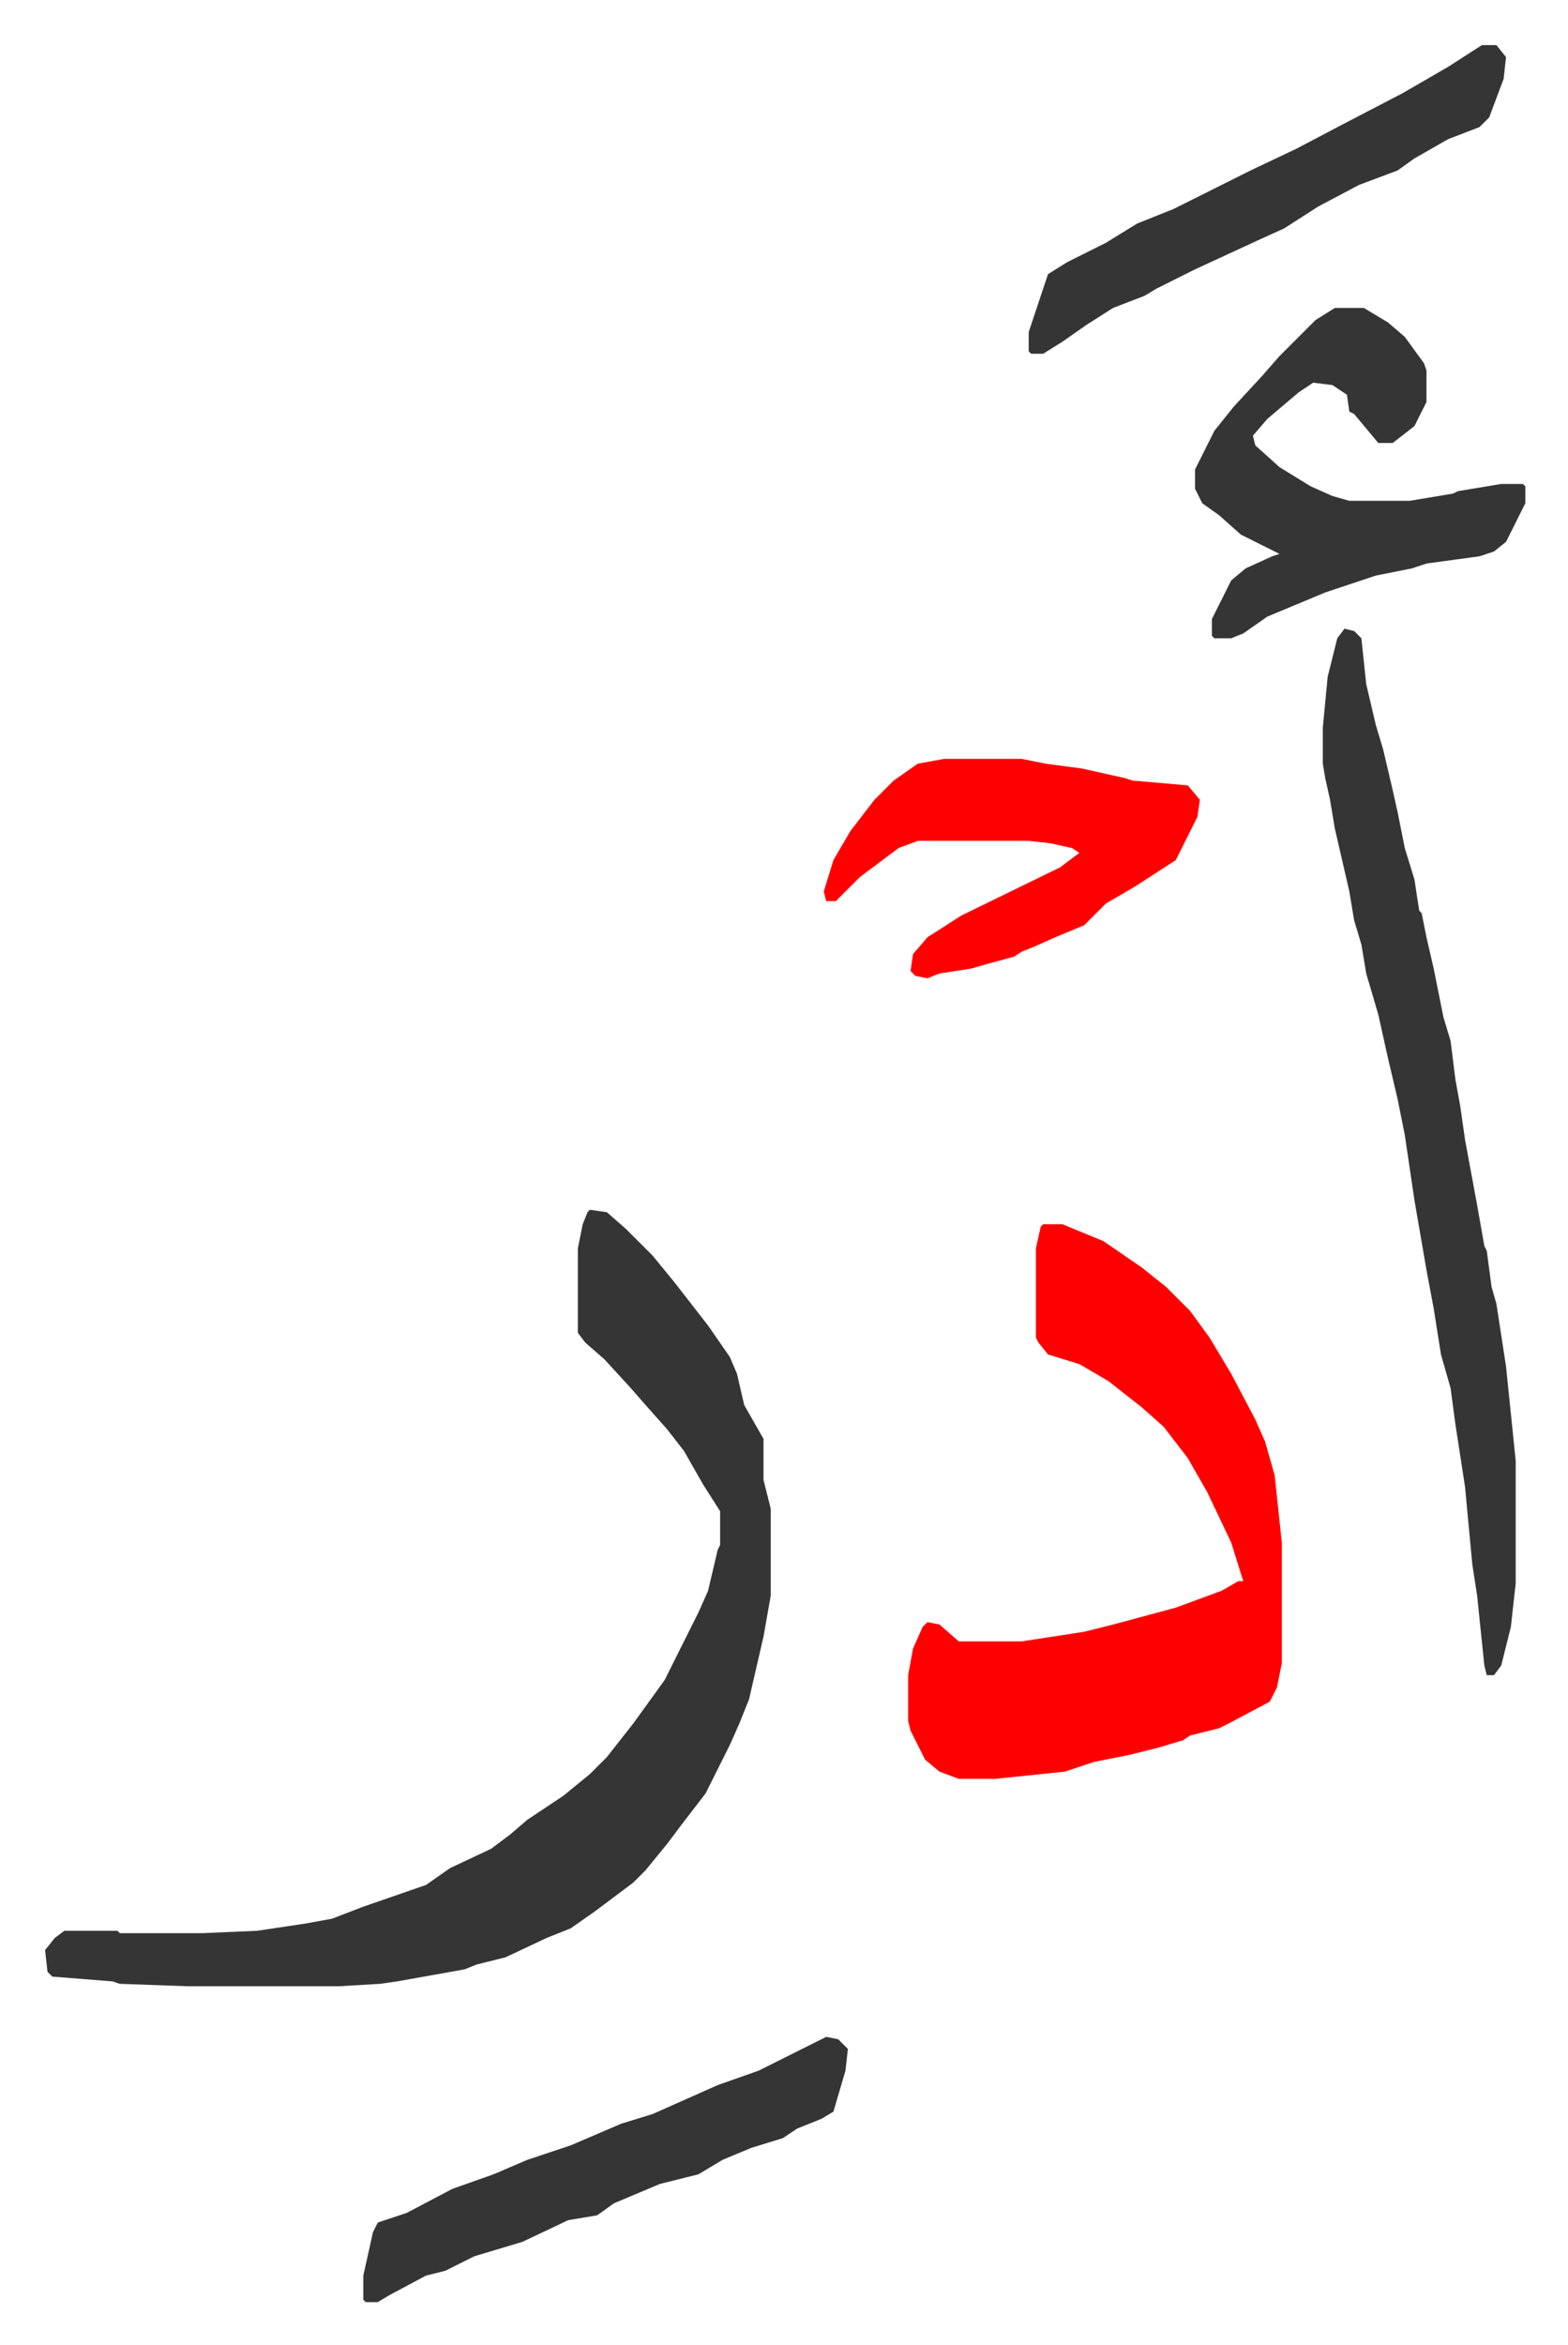
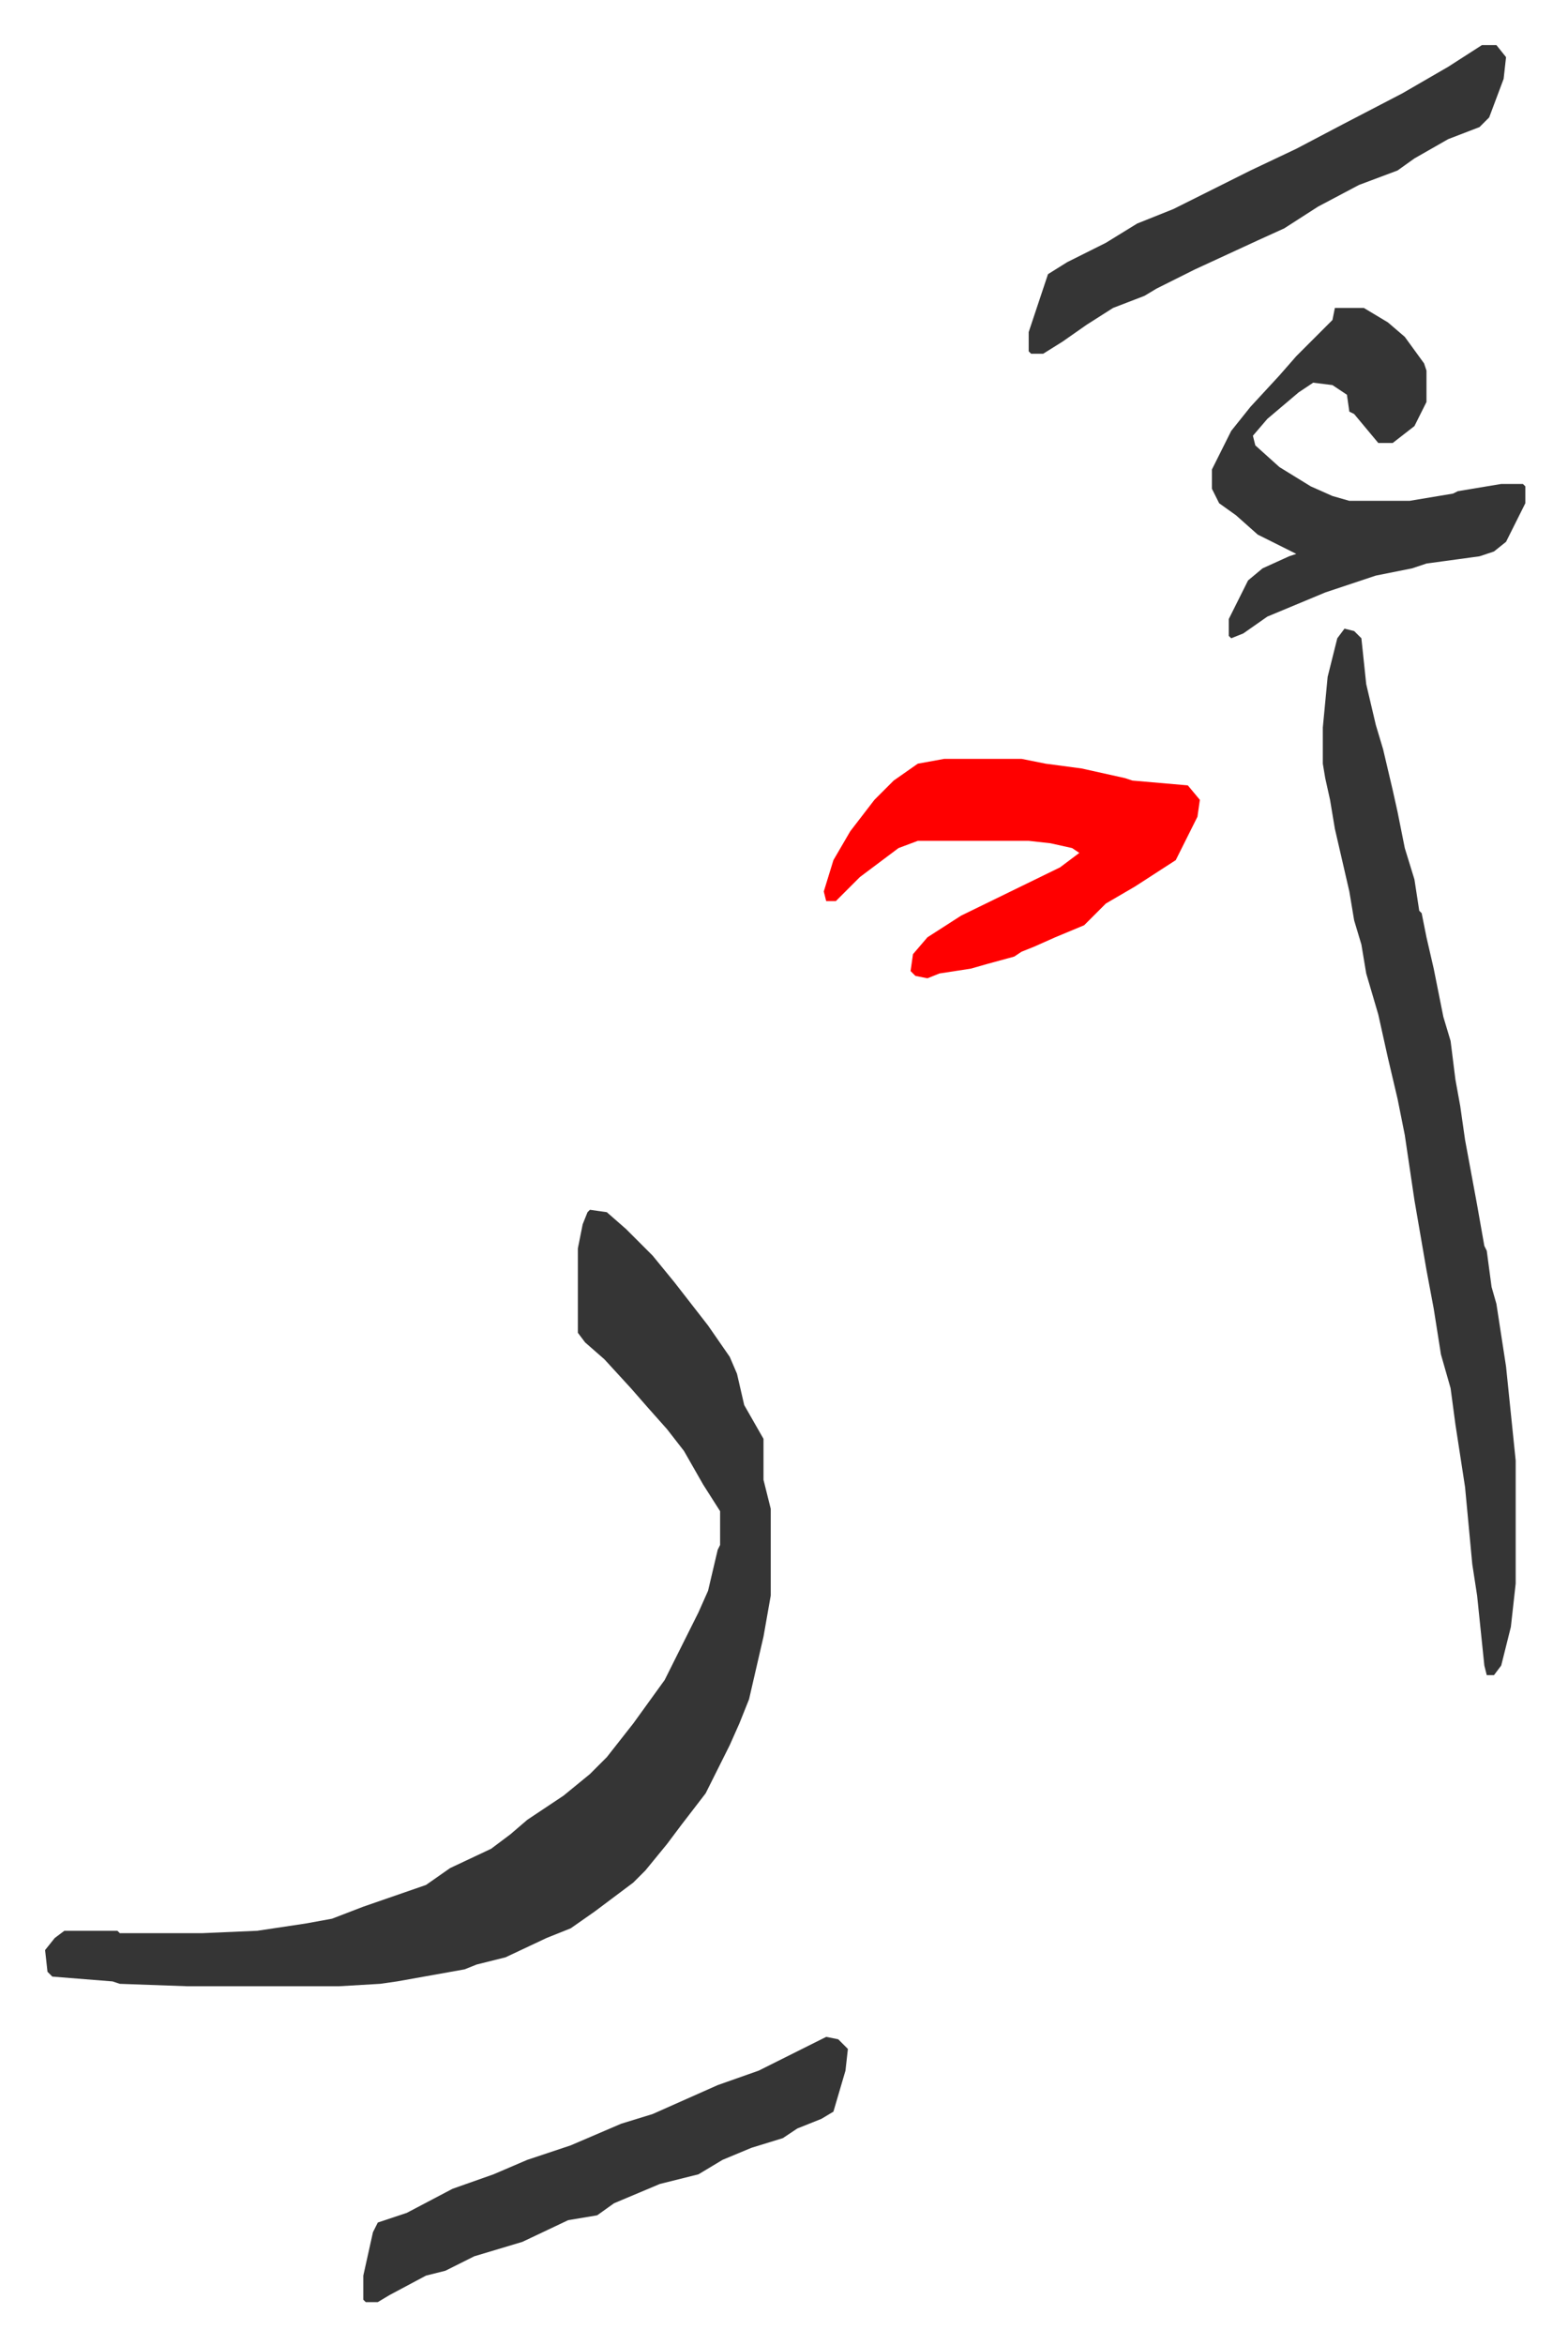
<svg xmlns="http://www.w3.org/2000/svg" role="img" viewBox="-18.70 248.30 650.40 972.40">
  <path fill="#353535" id="rule_normal" d="M226 750l7 1 8 7 11 11 9 11 14 18 9 13 3 7 3 13 8 14v17l3 12v36l-3 17-3 13-3 13-4 10-4 9-10 20-10 13-6 8-9 11-5 5-16 12-10 7-10 4-17 8-12 3-5 2-28 5-7 1-17 1H59l-28-1-3-1-25-2-2-2-1-9 4-5 4-3h22l1 1h34l23-1 20-3 11-2 13-5 26-9 10-7 17-8 8-6 7-6 15-10 11-9 7-7 11-14 13-18 6-12 8-16 4-9 4-17 1-2v-14l-7-11-8-14-7-9-8-9-7-8-11-12-8-7-3-4v-35l2-10 2-5z" />
-   <path fill="#ff0000" id="rule_qalqalah" d="M414 756h8l17 7 16 11 10 8 10 10 8 11 9 15 10 19 4 9 4 14 3 28v50l-2 10-3 6-17 9-4 2-12 3-3 2-10 3-12 3-15 3-12 4-29 3h-15l-8-3-6-5-6-12-1-4v-19l2-11 4-9 2-2 5 1 8 7h26l26-4 12-3 26-7 19-7 7-4h2l-5-16-10-21-8-14-10-13-9-8-14-11-12-7-13-4-4-5-1-2v-37l2-9z" />
-   <path fill="#353535" id="rule_normal" d="M539 509l4 1 3 3 2 19 4 17 3 10 4 17 2 9 3 15 4 13 2 13 1 1 2 10 3 13 4 20 3 10 2 16 2 11 2 14 5 27 3 17 1 2 2 15 2 7 4 26 4 39v51l-2 18-4 16-3 4h-3l-1-4-3-29-2-13-3-32-4-26-2-15-4-14-3-19-3-16-5-29-4-27-3-15-4-17-2-9-2-9-5-17-2-12-3-10-2-12-6-26-2-12-2-9-1-6v-15l2-21 4-16zm-4-133h12l10 6 7 6 8 11 1 3v13l-5 10-9 7h-6l-10-12-2-1-1-7-6-4-8-1-6 4-13 11-6 7 1 4 10 9 13 8 9 4 7 2h25l18-3 2-1 12-2 6-1h9l1 1v7l-8 16-5 4-6 2-22 3-6 2-15 3-21 7-24 10-10 7-5 2h-7l-1-1v-7l8-16 6-5 11-5 3-1-16-8-9-8-7-5-3-6v-8l8-16 8-10 12-13 7-8 15-15z" />
+   <path fill="#353535" id="rule_normal" d="M539 509l4 1 3 3 2 19 4 17 3 10 4 17 2 9 3 15 4 13 2 13 1 1 2 10 3 13 4 20 3 10 2 16 2 11 2 14 5 27 3 17 1 2 2 15 2 7 4 26 4 39v51l-2 18-4 16-3 4h-3l-1-4-3-29-2-13-3-32-4-26-2-15-4-14-3-19-3-16-5-29-4-27-3-15-4-17-2-9-2-9-5-17-2-12-3-10-2-12-6-26-2-12-2-9-1-6v-15l2-21 4-16zm-4-133h12l10 6 7 6 8 11 1 3v13l-5 10-9 7h-6l-10-12-2-1-1-7-6-4-8-1-6 4-13 11-6 7 1 4 10 9 13 8 9 4 7 2h25l18-3 2-1 12-2 6-1h9l1 1v7l-8 16-5 4-6 2-22 3-6 2-15 3-21 7-24 10-10 7-5 2l-1-1v-7l8-16 6-5 11-5 3-1-16-8-9-8-7-5-3-6v-8l8-16 8-10 12-13 7-8 15-15z" />
  <path fill="#ff0000" id="rule_qalqalah" d="M373 563h32l10 2 15 2 18 4 3 1 23 2 5 6-1 7-6 12-3 6-17 11-12 7-9 9-12 5-9 4-5 2-3 2-11 3-7 2-13 2-5 2-5-1-2-2 1-7 6-7 14-9 41-20 8-6-3-2-9-2-9-1h-46l-8 3-16 12-10 10h-4l-1-4 4-13 7-12 10-13 8-8 10-7z" />
  <path fill="#353535" id="rule_normal" d="M324 1093l5 1 4 4-1 9-5 17-5 3-10 4-6 4-13 4-12 5-10 6-16 4-19 8-7 5-12 2-19 9-20 6-12 6-8 2-15 8-5 3h-5l-1-1v-10l4-18 2-4 12-4 19-10 17-6 14-6 18-6 21-9 13-4 9-4 18-8 17-6 12-6zm272-826h6l4 5-1 9-6 16-4 4-13 5-14 8-7 5-16 6-17 9-14 9-11 5-26 12-16 8-5 3-13 5-11 7-10 7-8 5h-5l-1-1v-8l8-24 8-5 16-8 13-8 15-6 16-8 16-8 19-9 19-10 25-13 19-11z" />
</svg>